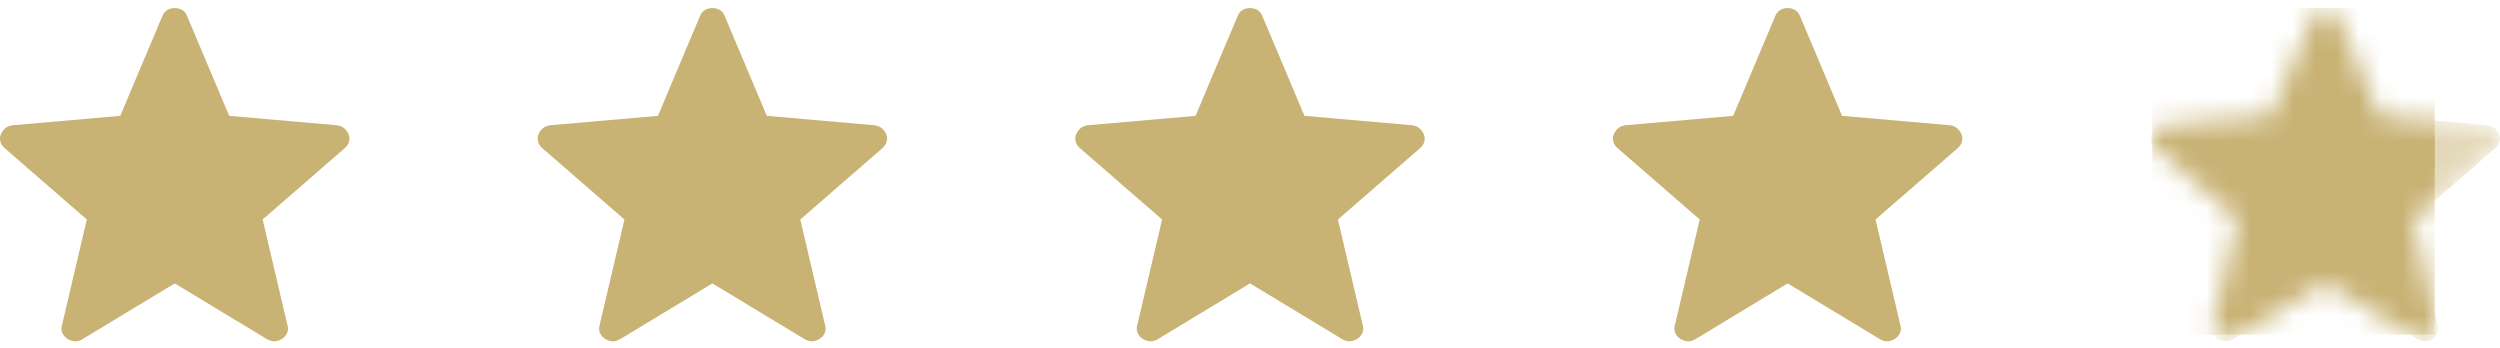
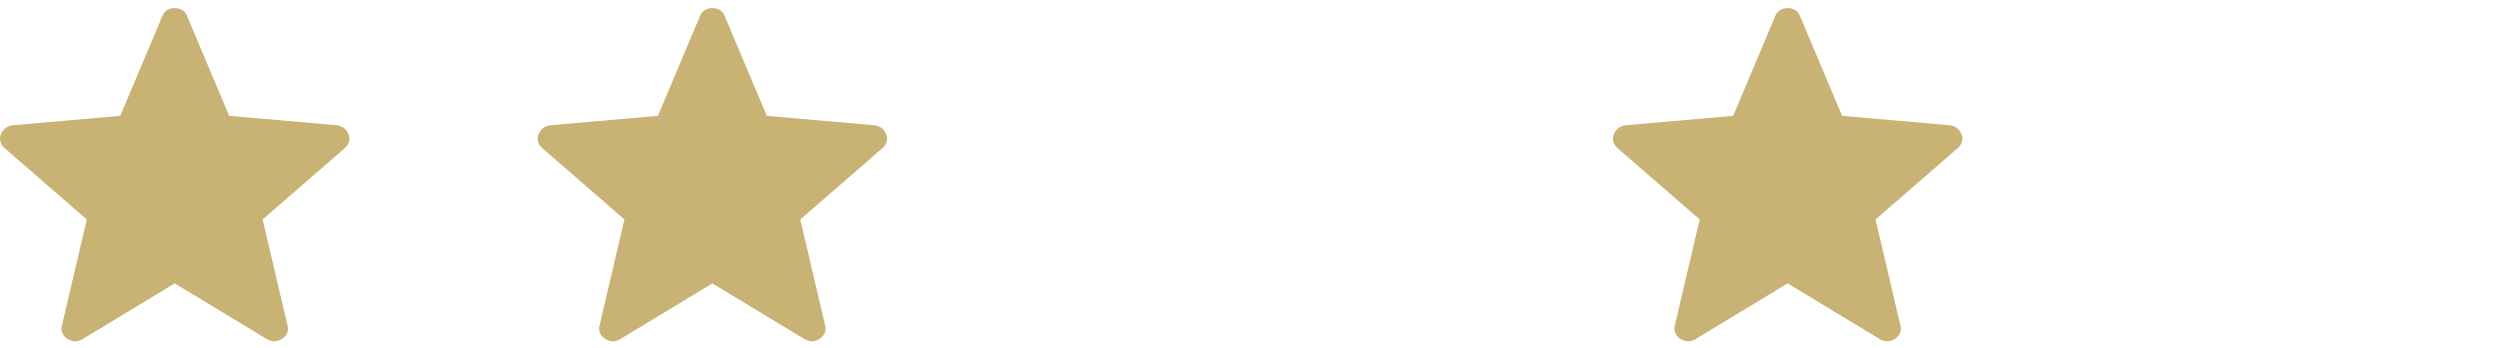
<svg xmlns="http://www.w3.org/2000/svg" width="115" height="16" viewBox="0 0 115 16" fill="none">
  <path d="M8.037 13.036L3.762 15.621C3.637 15.683 3.52 15.709 3.412 15.697C3.306 15.684 3.202 15.647 3.1 15.586C2.998 15.523 2.921 15.434 2.87 15.319C2.818 15.205 2.813 15.079 2.855 14.943L3.993 10.096L0.23 6.829C0.124 6.742 0.054 6.639 0.021 6.519C-0.013 6.398 -0.006 6.283 0.043 6.173C0.092 6.063 0.157 5.973 0.237 5.902C0.319 5.833 0.429 5.787 0.567 5.763L5.532 5.329L7.468 0.738C7.522 0.609 7.599 0.515 7.699 0.458C7.8 0.4 7.912 0.372 8.037 0.372C8.162 0.372 8.275 0.4 8.376 0.458C8.478 0.515 8.554 0.609 8.606 0.738L10.542 5.329L15.506 5.763C15.645 5.786 15.755 5.833 15.837 5.903C15.919 5.972 15.984 6.062 16.032 6.173C16.08 6.283 16.087 6.398 16.054 6.519C16.02 6.639 15.95 6.742 15.844 6.829L12.081 10.096L13.219 14.943C13.263 15.078 13.259 15.203 13.206 15.318C13.153 15.434 13.076 15.523 12.974 15.585C12.874 15.648 12.77 15.685 12.662 15.697C12.555 15.709 12.439 15.683 12.313 15.621L8.037 13.036Z" fill="#C8B274" />
  <path d="M32.769 13.036L28.494 15.621C28.368 15.683 28.251 15.709 28.144 15.697C28.037 15.684 27.933 15.647 27.832 15.586C27.73 15.523 27.653 15.434 27.601 15.319C27.549 15.205 27.544 15.079 27.587 14.943L28.724 10.096L24.962 6.829C24.856 6.742 24.786 6.639 24.752 6.519C24.718 6.398 24.726 6.283 24.774 6.173C24.823 6.063 24.888 5.973 24.969 5.902C25.05 5.833 25.16 5.787 25.299 5.763L30.264 5.329L32.2 0.738C32.253 0.609 32.33 0.515 32.431 0.458C32.531 0.4 32.644 0.372 32.769 0.372C32.893 0.372 33.006 0.4 33.108 0.458C33.209 0.515 33.286 0.609 33.337 0.738L35.273 5.329L40.237 5.763C40.376 5.786 40.487 5.833 40.568 5.903C40.65 5.972 40.715 6.062 40.764 6.173C40.812 6.283 40.819 6.398 40.785 6.519C40.751 6.639 40.681 6.742 40.575 6.829L36.813 10.096L37.95 14.943C37.994 15.078 37.99 15.203 37.937 15.318C37.885 15.434 37.807 15.523 37.705 15.585C37.605 15.648 37.501 15.685 37.393 15.697C37.286 15.709 37.17 15.683 37.045 15.621L32.769 13.036Z" fill="#C8B274" />
-   <path d="M57.5 13.036L53.225 15.621C53.099 15.683 52.983 15.709 52.875 15.697C52.768 15.684 52.664 15.647 52.563 15.586C52.461 15.523 52.384 15.434 52.332 15.319C52.28 15.205 52.276 15.079 52.318 14.943L53.456 10.096L49.693 6.829C49.587 6.742 49.517 6.639 49.483 6.519C49.45 6.398 49.457 6.283 49.506 6.173C49.554 6.063 49.619 5.973 49.7 5.902C49.782 5.833 49.892 5.787 50.03 5.763L54.995 5.329L56.931 0.738C56.984 0.609 57.061 0.515 57.162 0.458C57.262 0.4 57.375 0.372 57.5 0.372C57.625 0.372 57.738 0.4 57.839 0.458C57.94 0.515 58.017 0.609 58.069 0.738L60.005 5.329L64.969 5.763C65.108 5.786 65.218 5.833 65.3 5.903C65.381 5.972 65.447 6.062 65.495 6.173C65.543 6.283 65.55 6.398 65.516 6.519C65.483 6.639 65.413 6.742 65.307 6.829L61.544 10.096L62.682 14.943C62.726 15.078 62.721 15.203 62.669 15.318C62.616 15.434 62.539 15.523 62.437 15.585C62.336 15.648 62.232 15.685 62.125 15.697C62.018 15.709 61.902 15.683 61.776 15.621L57.5 13.036Z" fill="#C8B274" />
  <path d="M82.231 13.036L77.956 15.621C77.831 15.683 77.714 15.709 77.606 15.697C77.5 15.684 77.396 15.647 77.294 15.586C77.192 15.523 77.115 15.434 77.064 15.319C77.012 15.205 77.007 15.079 77.049 14.943L78.187 10.096L74.424 6.829C74.318 6.742 74.249 6.639 74.215 6.519C74.181 6.398 74.189 6.283 74.237 6.173C74.286 6.063 74.351 5.973 74.431 5.902C74.513 5.833 74.623 5.787 74.761 5.763L79.726 5.329L81.662 0.738C81.716 0.609 81.793 0.515 81.893 0.458C81.994 0.4 82.106 0.372 82.231 0.372C82.356 0.372 82.469 0.4 82.57 0.458C82.672 0.515 82.748 0.609 82.8 0.738L84.736 5.329L89.7 5.763C89.839 5.786 89.949 5.833 90.031 5.903C90.113 5.972 90.178 6.062 90.227 6.173C90.274 6.283 90.281 6.398 90.248 6.519C90.214 6.639 90.144 6.742 90.038 6.829L86.275 10.096L87.413 14.943C87.457 15.078 87.453 15.203 87.4 15.318C87.347 15.434 87.27 15.523 87.168 15.585C87.068 15.648 86.964 15.685 86.856 15.697C86.749 15.709 86.633 15.683 86.507 15.621L82.231 13.036Z" fill="#C8B274" />
  <mask id="mask0_424_189" style="mask-type:alpha" maskUnits="userSpaceOnUse" x="98" y="0" width="17" height="16">
-     <path d="M106.963 13.036L102.688 15.621C102.562 15.683 102.445 15.709 102.338 15.697C102.231 15.684 102.127 15.647 102.026 15.586C101.924 15.523 101.847 15.434 101.795 15.319C101.743 15.205 101.738 15.079 101.781 14.943L102.918 10.096L99.156 6.829C99.05 6.742 98.98 6.639 98.946 6.519C98.912 6.398 98.92 6.283 98.969 6.173C99.017 6.063 99.082 5.973 99.163 5.902C99.244 5.833 99.354 5.787 99.493 5.763L104.458 5.329L106.394 0.738C106.447 0.609 106.524 0.515 106.625 0.458C106.725 0.4 106.838 0.372 106.963 0.372C107.087 0.372 107.2 0.4 107.302 0.458C107.403 0.515 107.48 0.609 107.531 0.738L109.468 5.329L114.431 5.763C114.57 5.786 114.681 5.833 114.762 5.903C114.844 5.972 114.909 6.062 114.958 6.173C115.006 6.283 115.013 6.398 114.979 6.519C114.945 6.639 114.875 6.742 114.769 6.829L111.007 10.096L112.144 14.943C112.188 15.078 112.184 15.203 112.131 15.318C112.079 15.434 112.001 15.523 111.899 15.585C111.799 15.648 111.695 15.685 111.587 15.697C111.481 15.709 111.364 15.683 111.239 15.621L106.963 13.036Z" fill="black" />
-   </mask>
+     </mask>
  <g mask="url(#mask0_424_189)">
-     <path opacity="0.5" d="M106.963 13.036L102.688 15.621C102.562 15.683 102.445 15.709 102.338 15.697C102.231 15.684 102.127 15.647 102.026 15.586C101.924 15.523 101.847 15.434 101.795 15.319C101.743 15.205 101.738 15.079 101.781 14.943L102.918 10.096L99.156 6.829C99.05 6.742 98.98 6.639 98.946 6.519C98.912 6.398 98.92 6.283 98.969 6.173C99.017 6.063 99.082 5.973 99.163 5.902C99.244 5.833 99.354 5.787 99.493 5.763L104.458 5.329L106.394 0.738C106.447 0.609 106.524 0.515 106.625 0.458C106.725 0.4 106.838 0.372 106.963 0.372C107.087 0.372 107.2 0.4 107.302 0.458C107.403 0.515 107.48 0.609 107.531 0.738L109.468 5.329L114.431 5.763C114.57 5.786 114.681 5.833 114.762 5.903C114.844 5.972 114.909 6.062 114.958 6.173C115.006 6.283 115.013 6.398 114.979 6.519C114.945 6.639 114.875 6.742 114.769 6.829L111.007 10.096L112.144 14.943C112.188 15.078 112.184 15.203 112.131 15.318C112.079 15.434 112.001 15.523 111.899 15.585C111.799 15.648 111.695 15.685 111.587 15.697C111.481 15.709 111.364 15.683 111.239 15.621L106.963 13.036Z" fill="#C8B274" />
    <rect x="99" y="0.372" width="13" height="15.022" fill="#C8B274" />
  </g>
</svg>